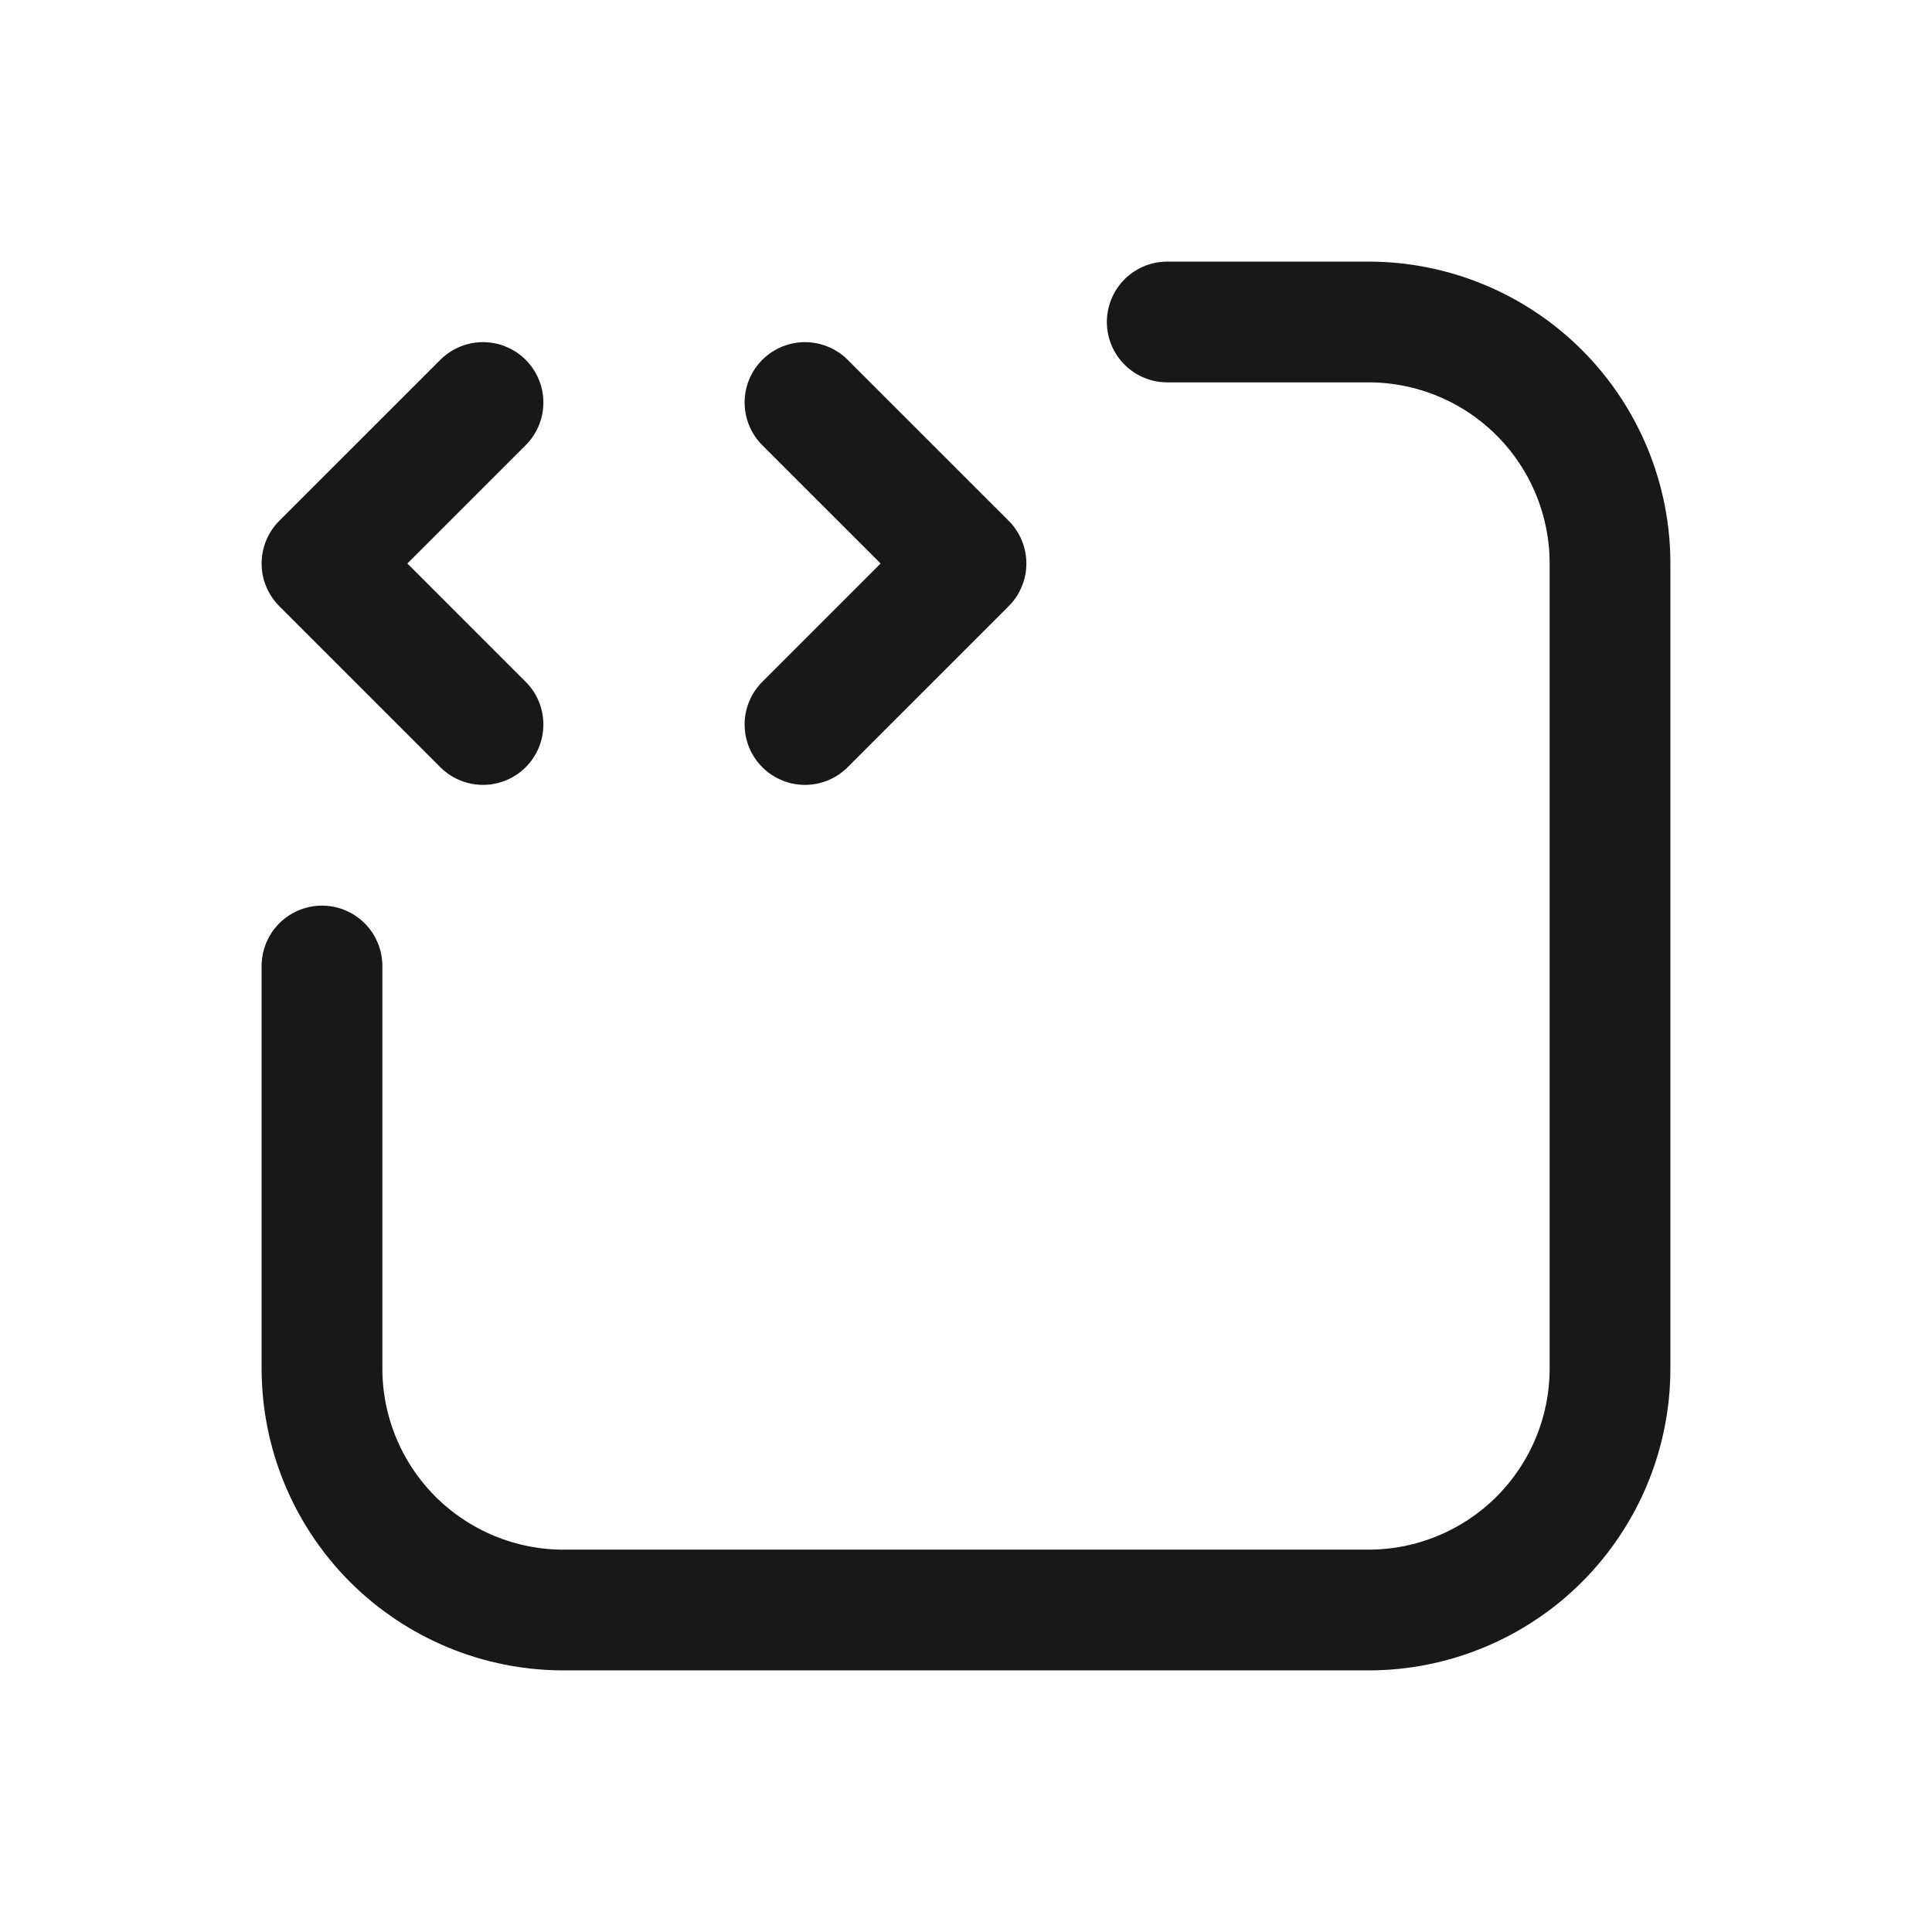
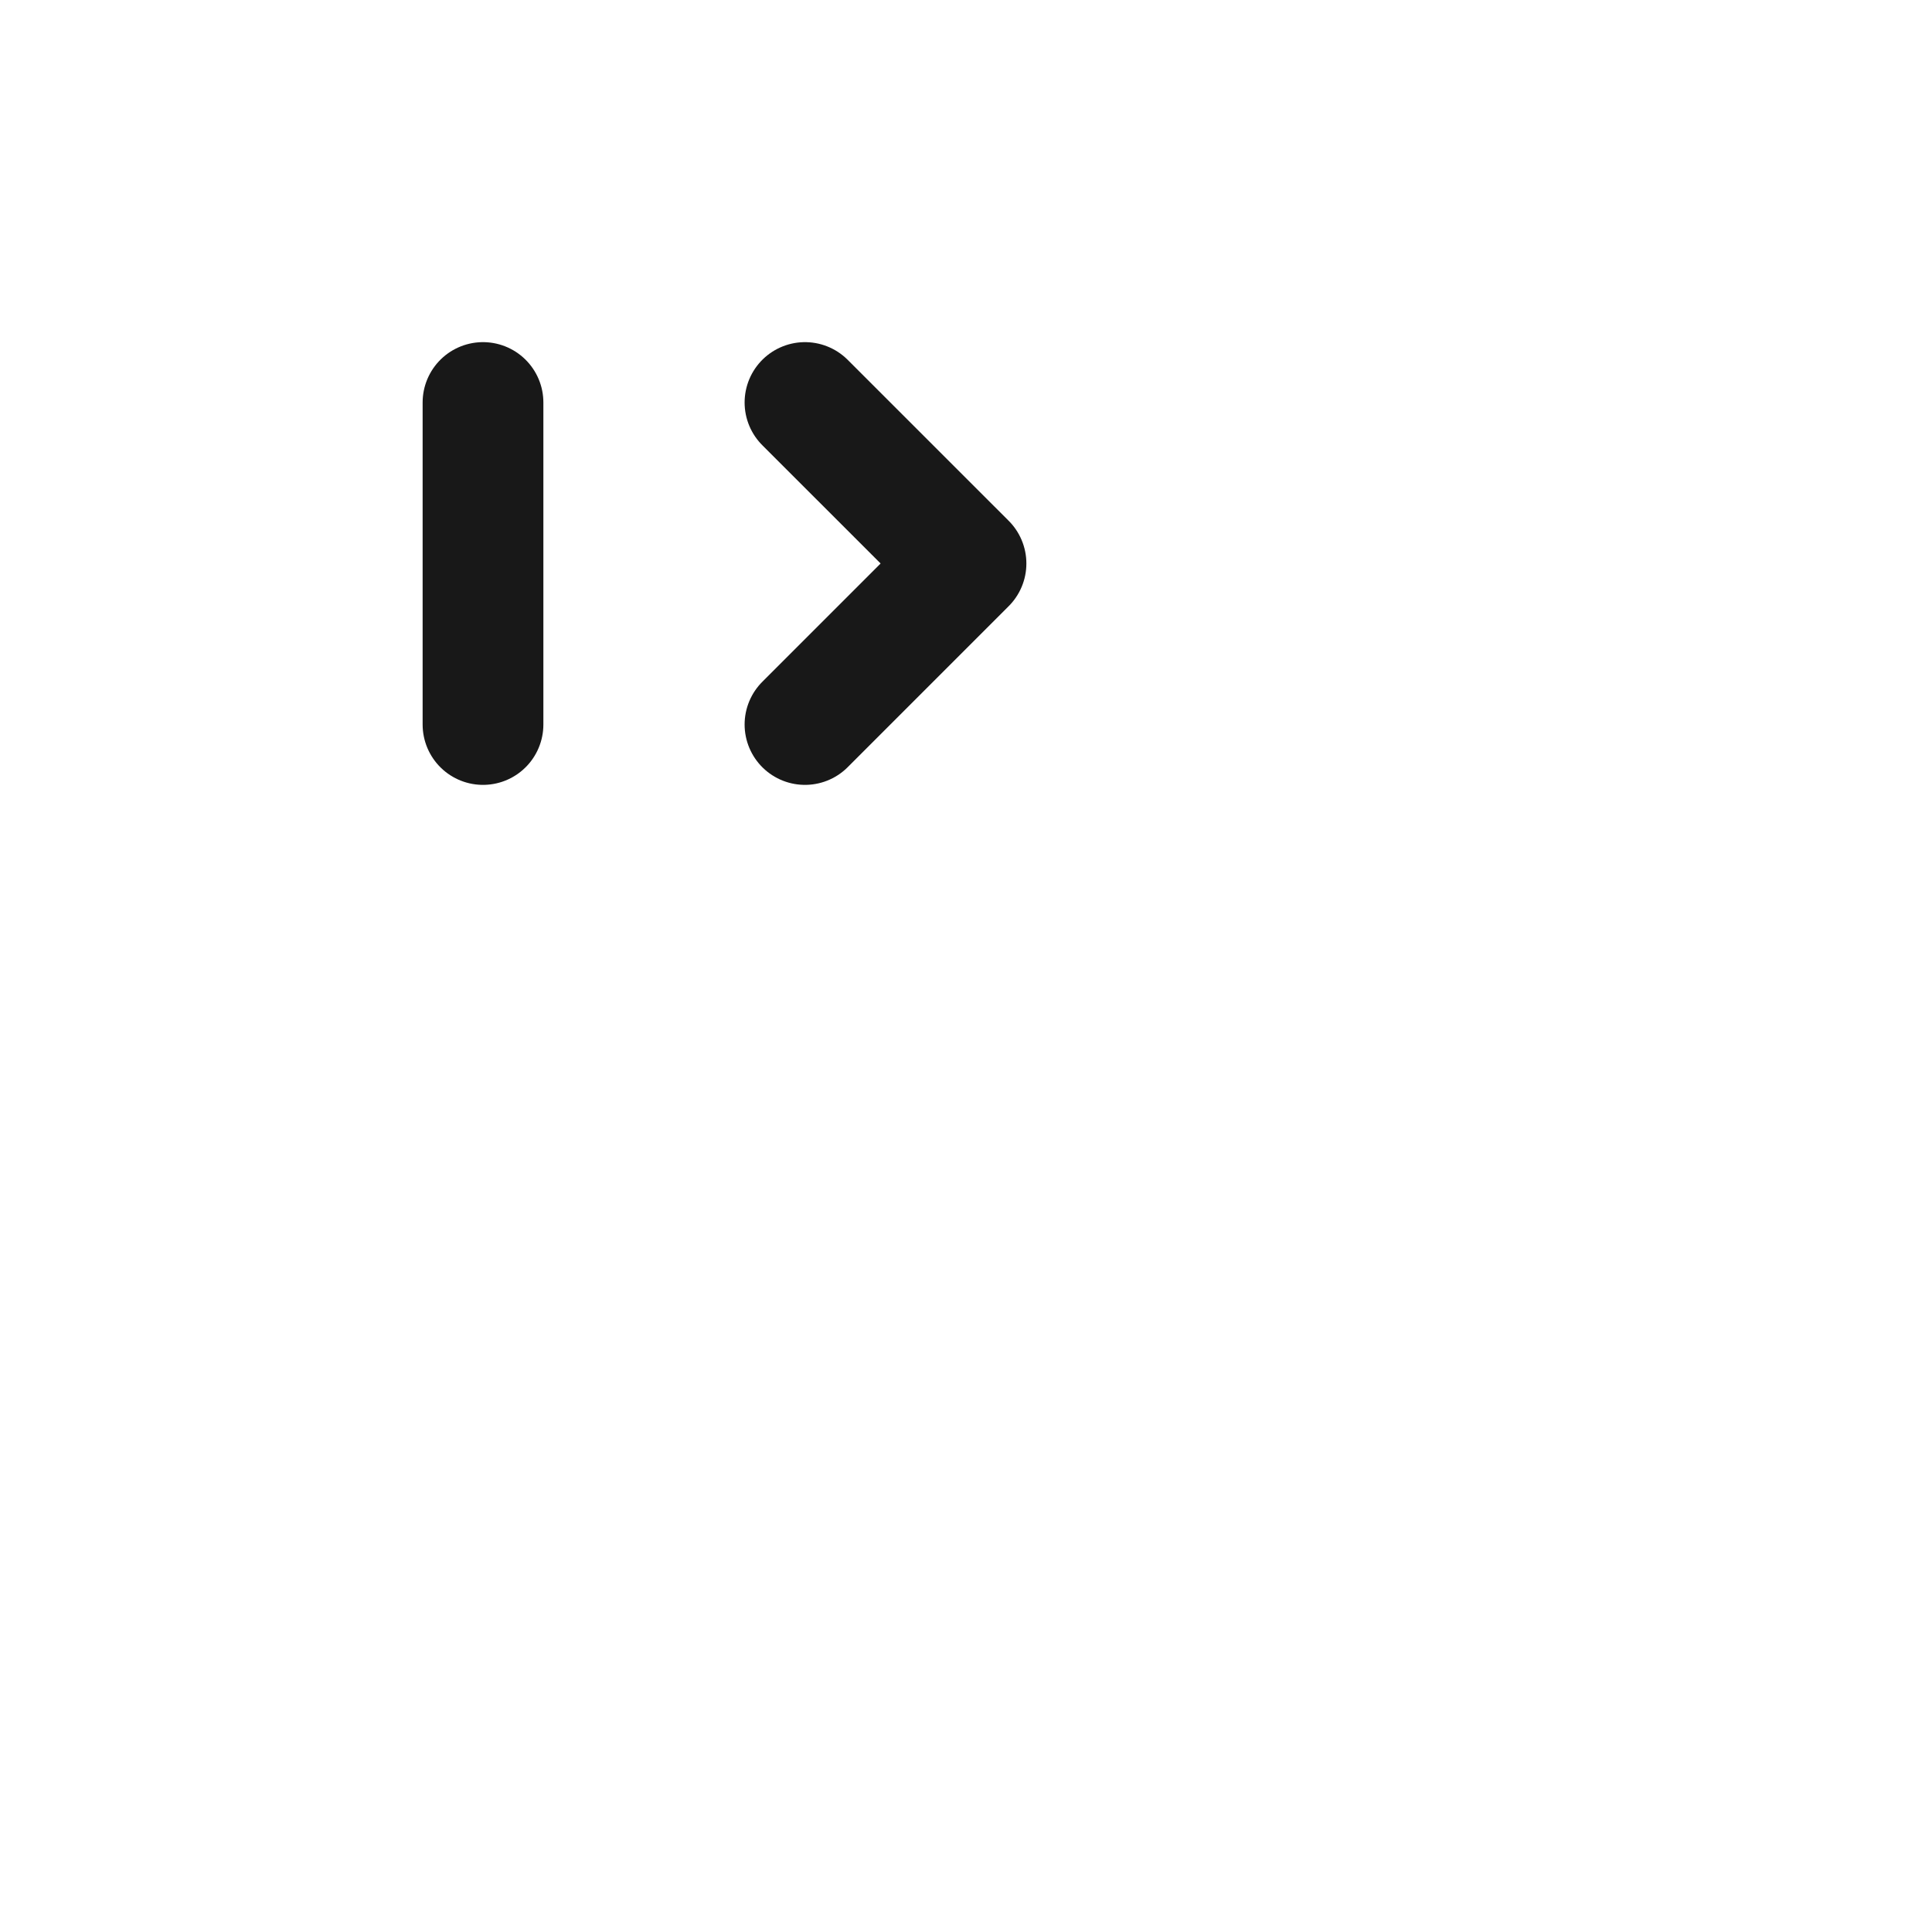
<svg xmlns="http://www.w3.org/2000/svg" width="44" height="44" viewBox="0 0 44 44" fill="none">
  <g clip-path="url(#clip0_252_1067)">
-     <path d="M26.583 7.333H31.167C32.625 7.333 34.024 7.913 35.056 8.944C36.087 9.976 36.667 11.375 36.667 12.833V31.167C36.667 32.625 36.087 34.024 35.056 35.056C34.024 36.087 32.625 36.667 31.167 36.667H12.833C11.375 36.667 9.976 36.087 8.944 35.056C7.913 34.024 7.333 32.625 7.333 31.167V22" stroke="#181818" stroke-width="2.75" stroke-linecap="round" stroke-linejoin="round" />
-     <path d="M11 9.167L7.333 12.833L11 16.5" stroke="#181818" stroke-width="2.75" stroke-linecap="round" stroke-linejoin="round" />
+     <path d="M11 9.167L11 16.5" stroke="#181818" stroke-width="2.75" stroke-linecap="round" stroke-linejoin="round" />
    <path d="M18.333 16.5L22 12.833L18.333 9.167" stroke="#181818" stroke-width="2.75" stroke-linecap="round" stroke-linejoin="round" />
  </g>
  <defs>
    <clipPath id="clip0_252_1067">
      <rect width="44" height="44" fill="white" />
    </clipPath>
  </defs>
</svg>